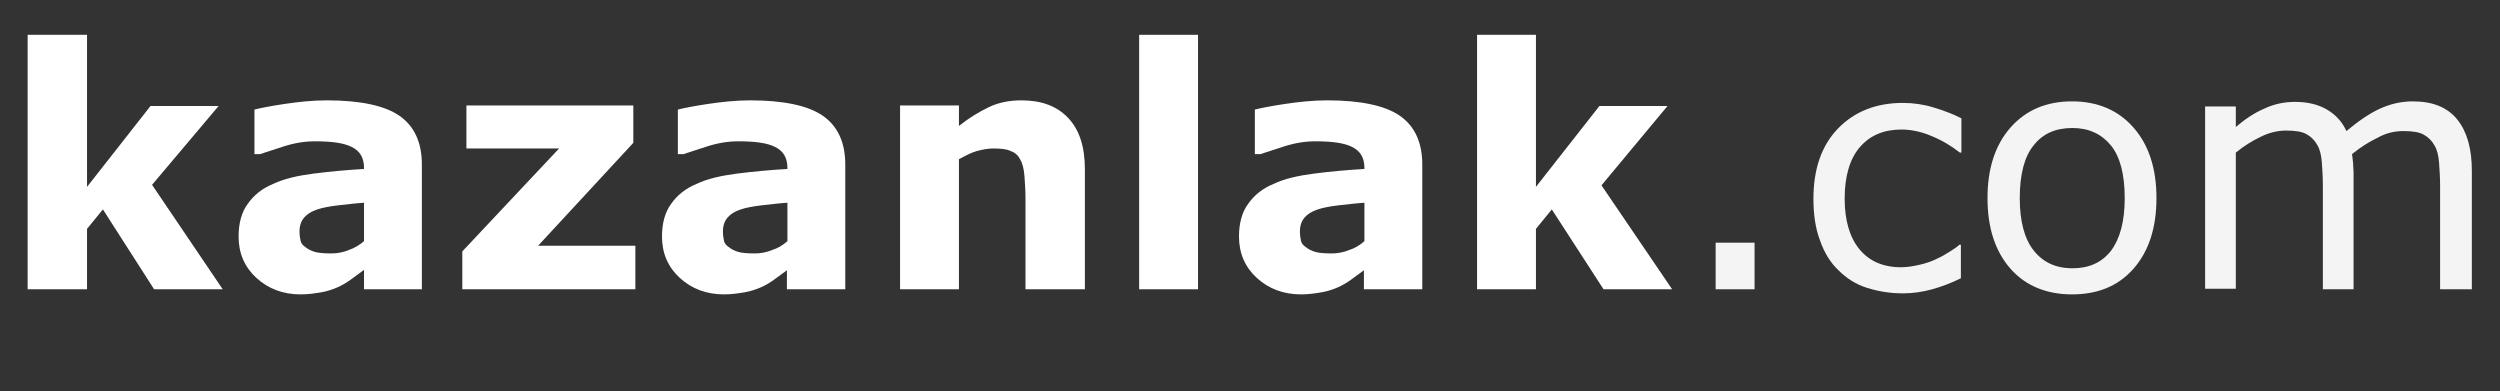
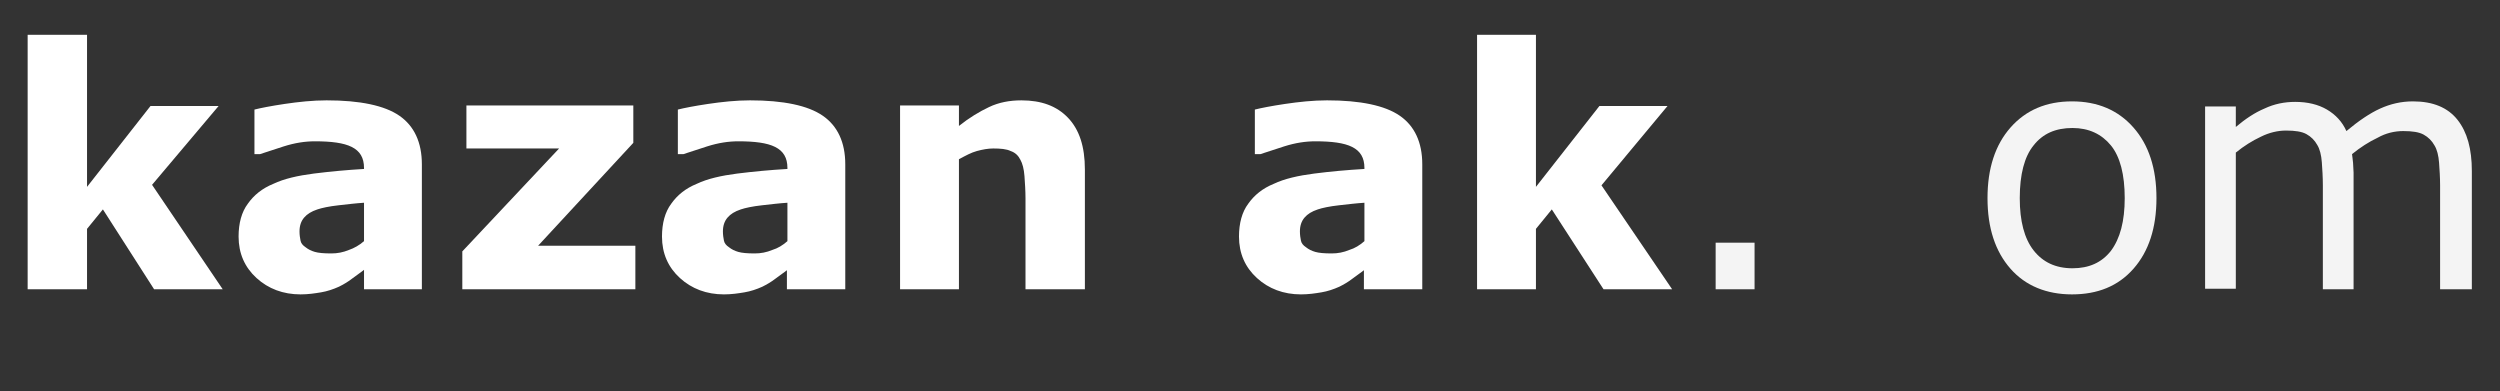
<svg xmlns="http://www.w3.org/2000/svg" version="1.1" id="Layer_1" x="0px" y="0px" viewBox="0 0 488.3 76.4" style="enable-background:new 0 0 488.3 76.4;" xml:space="preserve">
  <rect x="0" y="0" width="488.3" height="76.4" fill="#333333" stroke="none" />
  <style type="text/css">
	.st0{enable-background:new    ;}
	.st1{fill:#FFFFFF;}
	.st2{fill:#F4F4F4;}
</style>
  <g class="st0">
    <path class="st1" d="M43.5,56.5H30.1L20.1,40.9L17,44.7v11.8H5.4V6.8H17v29.7l12.4-15.8h13.3L29.7,36.1L43.5,56.5z" />
    <path class="st1" d="M71.1,52.7c-0.6,0.5-1.4,1-2.3,1.7c-0.9,0.7-1.8,1.2-2.6,1.6c-1.1,0.5-2.3,0.9-3.5,1.1c-1.2,0.2-2.5,0.4-4,0.4   c-3.4,0-6.3-1.1-8.6-3.2c-2.3-2.1-3.5-4.8-3.5-8.1c0-2.6,0.6-4.8,1.8-6.4c1.2-1.7,2.8-3,5-3.9c2.1-1,4.8-1.6,7.9-2   c3.2-0.4,6.4-0.7,9.8-0.9v-0.2c0-2-0.8-3.3-2.4-4.1c-1.6-0.8-4-1.1-7.2-1.1c-1.9,0-3.9,0.3-6.1,1c-2.2,0.7-3.7,1.2-4.6,1.5h-1.1   v-8.7c1.2-0.3,3.2-0.7,5.9-1.1c2.7-0.4,5.5-0.7,8.2-0.7c6.5,0,11.3,1,14.2,3c2.9,2,4.4,5.2,4.4,9.5v24.4H71.1V52.7z M71.1,47.1   v-7.5c-1.6,0.1-3.2,0.3-5,0.5s-3.2,0.5-4.1,0.8c-1.2,0.4-2,0.9-2.6,1.6c-0.6,0.7-0.9,1.6-0.9,2.7c0,0.7,0.1,1.3,0.2,1.8   c0.1,0.5,0.4,0.9,1,1.3c0.5,0.4,1.1,0.7,1.8,0.9c0.7,0.2,1.7,0.3,3.2,0.3c1.2,0,2.3-0.2,3.5-0.7C69.1,48.5,70.2,47.9,71.1,47.1z" />
    <path class="st1" d="M124,56.5H90.3v-7.4L109.2,29H91.1v-8.4h32.6v7.3l-18.6,20.1h19V56.5z" />
    <path class="st1" d="M153.8,52.7c-0.6,0.5-1.4,1-2.3,1.7c-0.9,0.7-1.8,1.2-2.6,1.6c-1.1,0.5-2.3,0.9-3.5,1.1   c-1.2,0.2-2.5,0.4-4,0.4c-3.4,0-6.3-1.1-8.6-3.2c-2.3-2.1-3.5-4.8-3.5-8.1c0-2.6,0.6-4.8,1.8-6.4c1.2-1.7,2.8-3,5-3.9   c2.1-1,4.8-1.6,7.9-2c3.2-0.4,6.4-0.7,9.8-0.9v-0.2c0-2-0.8-3.3-2.4-4.1c-1.6-0.8-4-1.1-7.2-1.1c-1.9,0-3.9,0.3-6.1,1   c-2.2,0.7-3.7,1.2-4.6,1.5h-1.1v-8.7c1.2-0.3,3.2-0.7,5.9-1.1c2.7-0.4,5.5-0.7,8.2-0.7c6.5,0,11.3,1,14.2,3c2.9,2,4.4,5.2,4.4,9.5   v24.4h-11.4V52.7z M153.8,47.1v-7.5c-1.6,0.1-3.2,0.3-5,0.5s-3.2,0.5-4.1,0.8c-1.2,0.4-2,0.9-2.6,1.6c-0.6,0.7-0.9,1.6-0.9,2.7   c0,0.7,0.1,1.3,0.2,1.8c0.1,0.5,0.4,0.9,1,1.3c0.5,0.4,1.1,0.7,1.8,0.9c0.7,0.2,1.7,0.3,3.2,0.3c1.2,0,2.3-0.2,3.5-0.7   C151.9,48.5,152.9,47.9,153.8,47.1z" />
    <path class="st1" d="M211.8,56.5h-11.5V38.7c0-1.4-0.1-2.9-0.2-4.3c-0.1-1.4-0.4-2.5-0.8-3.2c-0.4-0.8-1-1.4-1.9-1.7   c-0.8-0.4-2-0.5-3.4-0.5c-1,0-2.1,0.2-3.2,0.5s-2.2,0.9-3.5,1.6v25.4h-11.5V20.6h11.5v4c2-1.6,4-2.8,5.9-3.7c1.9-0.9,4-1.3,6.3-1.3   c3.9,0,6.9,1.1,9.1,3.4c2.2,2.3,3.3,5.6,3.3,10.1V56.5z" />
-     <path class="st1" d="M234,56.5h-11.5V6.8H234V56.5z" />
+     <path class="st1" d="M234,56.5h-11.5H234V56.5z" />
    <path class="st1" d="M266.5,52.7c-0.6,0.5-1.4,1-2.3,1.7c-0.9,0.7-1.8,1.2-2.6,1.6c-1.1,0.5-2.3,0.9-3.5,1.1   c-1.2,0.2-2.5,0.4-4,0.4c-3.4,0-6.3-1.1-8.6-3.2c-2.3-2.1-3.5-4.8-3.5-8.1c0-2.6,0.6-4.8,1.8-6.4c1.2-1.7,2.8-3,5-3.9   c2.1-1,4.8-1.6,7.9-2s6.4-0.7,9.8-0.9v-0.2c0-2-0.8-3.3-2.4-4.1s-4-1.1-7.2-1.1c-1.9,0-3.9,0.3-6.1,1c-2.2,0.7-3.7,1.2-4.6,1.5   h-1.1v-8.7c1.2-0.3,3.2-0.7,5.9-1.1c2.7-0.4,5.5-0.7,8.2-0.7c6.5,0,11.3,1,14.2,3c2.9,2,4.4,5.2,4.4,9.5v24.4h-11.4V52.7z    M266.5,47.1v-7.5c-1.6,0.1-3.2,0.3-5,0.5s-3.2,0.5-4.1,0.8c-1.2,0.4-2,0.9-2.6,1.6c-0.6,0.7-0.9,1.6-0.9,2.7   c0,0.7,0.1,1.3,0.2,1.8c0.1,0.5,0.4,0.9,1,1.3c0.5,0.4,1.1,0.7,1.8,0.9c0.7,0.2,1.7,0.3,3.2,0.3c1.2,0,2.3-0.2,3.5-0.7   C264.6,48.5,265.6,47.9,266.5,47.1z" />
    <path class="st1" d="M326.6,56.5h-13.4l-10.1-15.6l-3.1,3.8v11.8h-11.5V6.8H300v29.7l12.4-15.8h13.3l-12.9,15.5L326.6,56.5z" />
  </g>
  <g class="st0">
    <path class="st2" d="M342.7,56.5h-7.6v-9.1h7.6V56.5z" />
-     <path class="st2" d="M383.1,54.3c-2,1-3.9,1.7-5.7,2.2c-1.8,0.5-3.7,0.8-5.7,0.8c-2.6,0-4.9-0.4-7.1-1.1s-4-1.9-5.5-3.4   c-1.6-1.5-2.8-3.5-3.6-5.8c-0.9-2.3-1.3-5.1-1.3-8.2c0-5.8,1.6-10.4,4.8-13.7s7.4-5,12.7-5c2,0,4.1,0.3,6,0.9   c2,0.6,3.8,1.3,5.4,2.1v6.7h-0.3c-1.8-1.4-3.7-2.5-5.7-3.3c-1.9-0.8-3.9-1.2-5.7-1.2c-3.4,0-6.1,1.1-8.1,3.4c-2,2.3-3,5.7-3,10.1   c0,4.3,1,7.6,2.9,9.9c1.9,2.3,4.6,3.5,8.1,3.5c1.2,0,2.4-0.2,3.7-0.5s2.4-0.7,3.4-1.2c0.9-0.4,1.7-0.9,2.5-1.4   c0.8-0.5,1.4-0.9,1.8-1.3h0.3V54.3z" />
    <path class="st2" d="M421.2,38.7c0,5.8-1.5,10.4-4.5,13.8c-3,3.4-7,5-12,5c-5,0-9.1-1.7-12-5c-3-3.4-4.5-8-4.5-13.8   s1.5-10.4,4.5-13.8c3-3.4,7-5.1,12-5.1c5,0,9,1.7,12,5.1C419.7,28.3,421.2,32.9,421.2,38.7z M415,38.7c0-4.6-0.9-8.1-2.7-10.3   c-1.8-2.2-4.3-3.4-7.5-3.4c-3.3,0-5.8,1.1-7.6,3.4c-1.8,2.2-2.7,5.7-2.7,10.3c0,4.5,0.9,7.9,2.7,10.2s4.3,3.5,7.6,3.5   c3.2,0,5.7-1.1,7.5-3.4C414.1,46.6,415,43.2,415,38.7z" />
    <path class="st2" d="M482.6,56.5h-6V36.2c0-1.5-0.1-3-0.2-4.4c-0.1-1.4-0.4-2.6-0.9-3.4c-0.5-0.9-1.2-1.6-2.1-2.1   c-0.9-0.5-2.2-0.7-4-0.7c-1.7,0-3.4,0.4-5,1.3c-1.7,0.8-3.4,1.9-5,3.2c0.1,0.5,0.1,1.1,0.2,1.7c0,0.6,0.1,1.3,0.1,1.9v22.8h-6V36.2   c0-1.6-0.1-3.1-0.2-4.5c-0.1-1.4-0.4-2.6-0.9-3.4c-0.5-0.9-1.2-1.6-2.1-2.1s-2.2-0.7-4-0.7c-1.6,0-3.3,0.4-4.9,1.2   c-1.7,0.8-3.3,1.8-4.9,3.1v26.6h-6V20.8h6v4c1.9-1.6,3.7-2.8,5.6-3.6c1.9-0.9,3.9-1.3,6-1.3c2.4,0,4.5,0.5,6.2,1.5s3,2.4,3.8,4.2   c2.4-2,4.6-3.5,6.6-4.4c2-0.9,4.1-1.4,6.4-1.4c3.9,0,6.8,1.2,8.7,3.6c1.9,2.4,2.8,5.7,2.8,10V56.5z" />
  </g>
</svg>